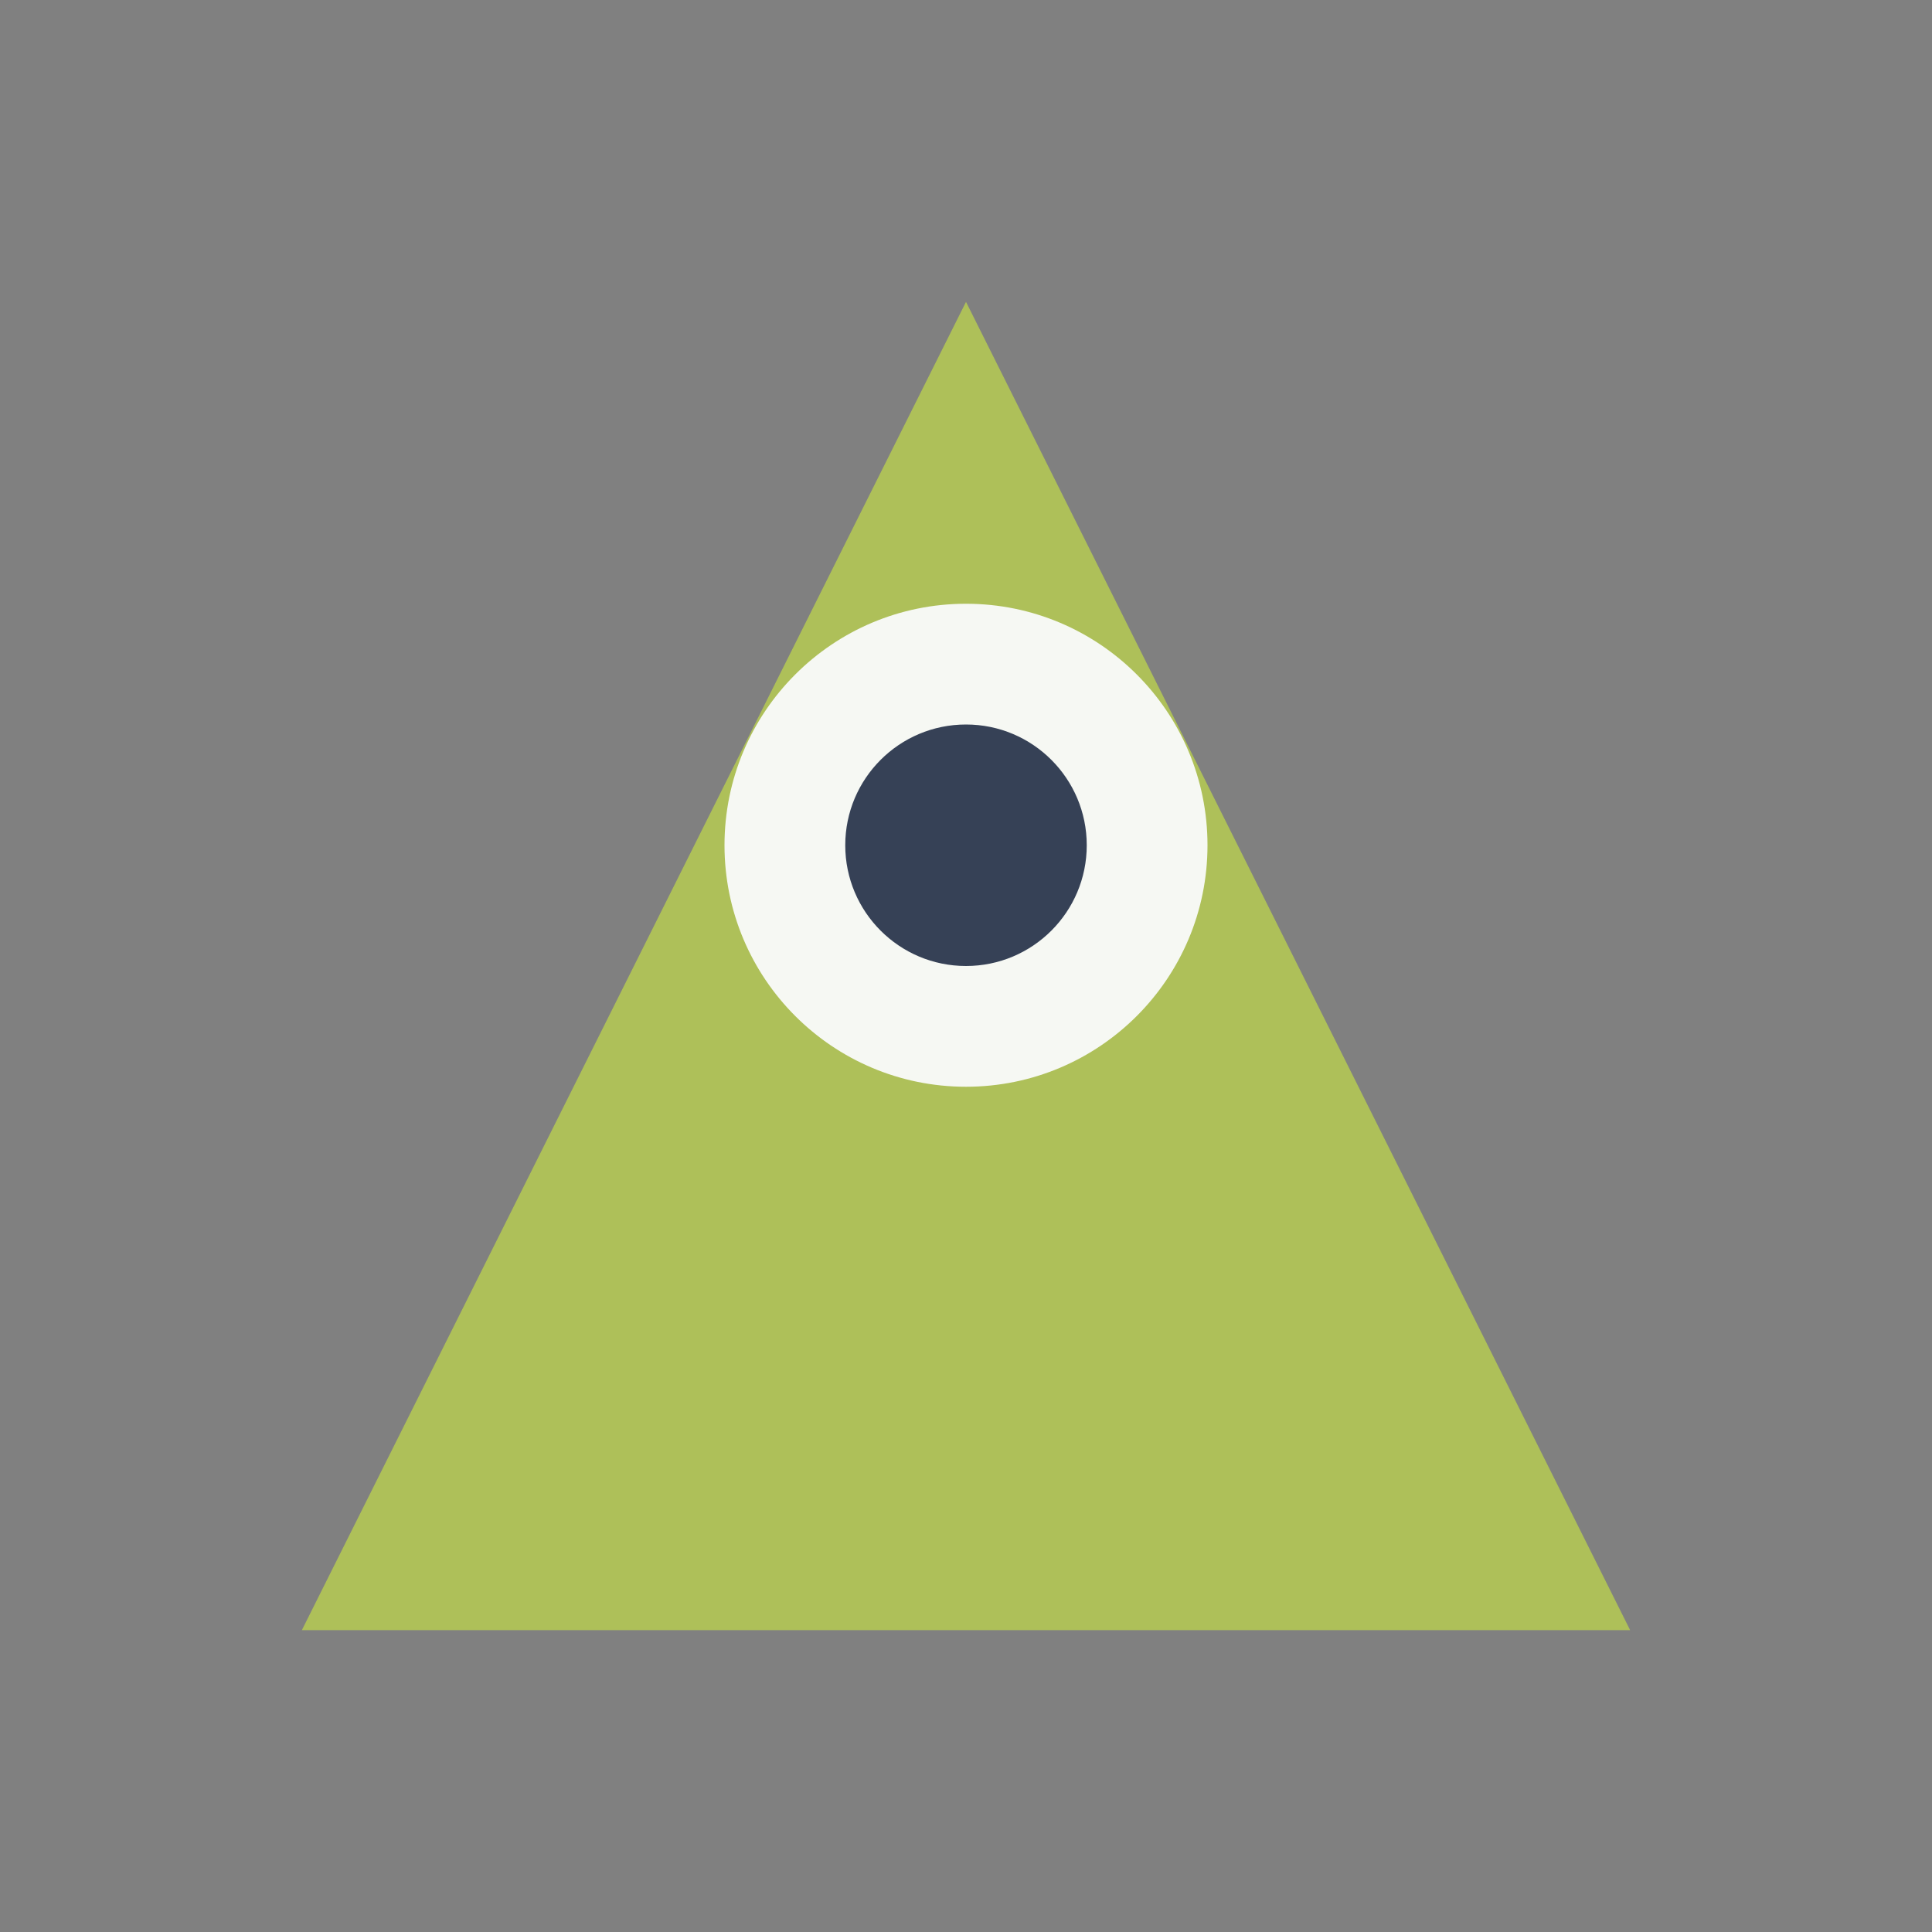
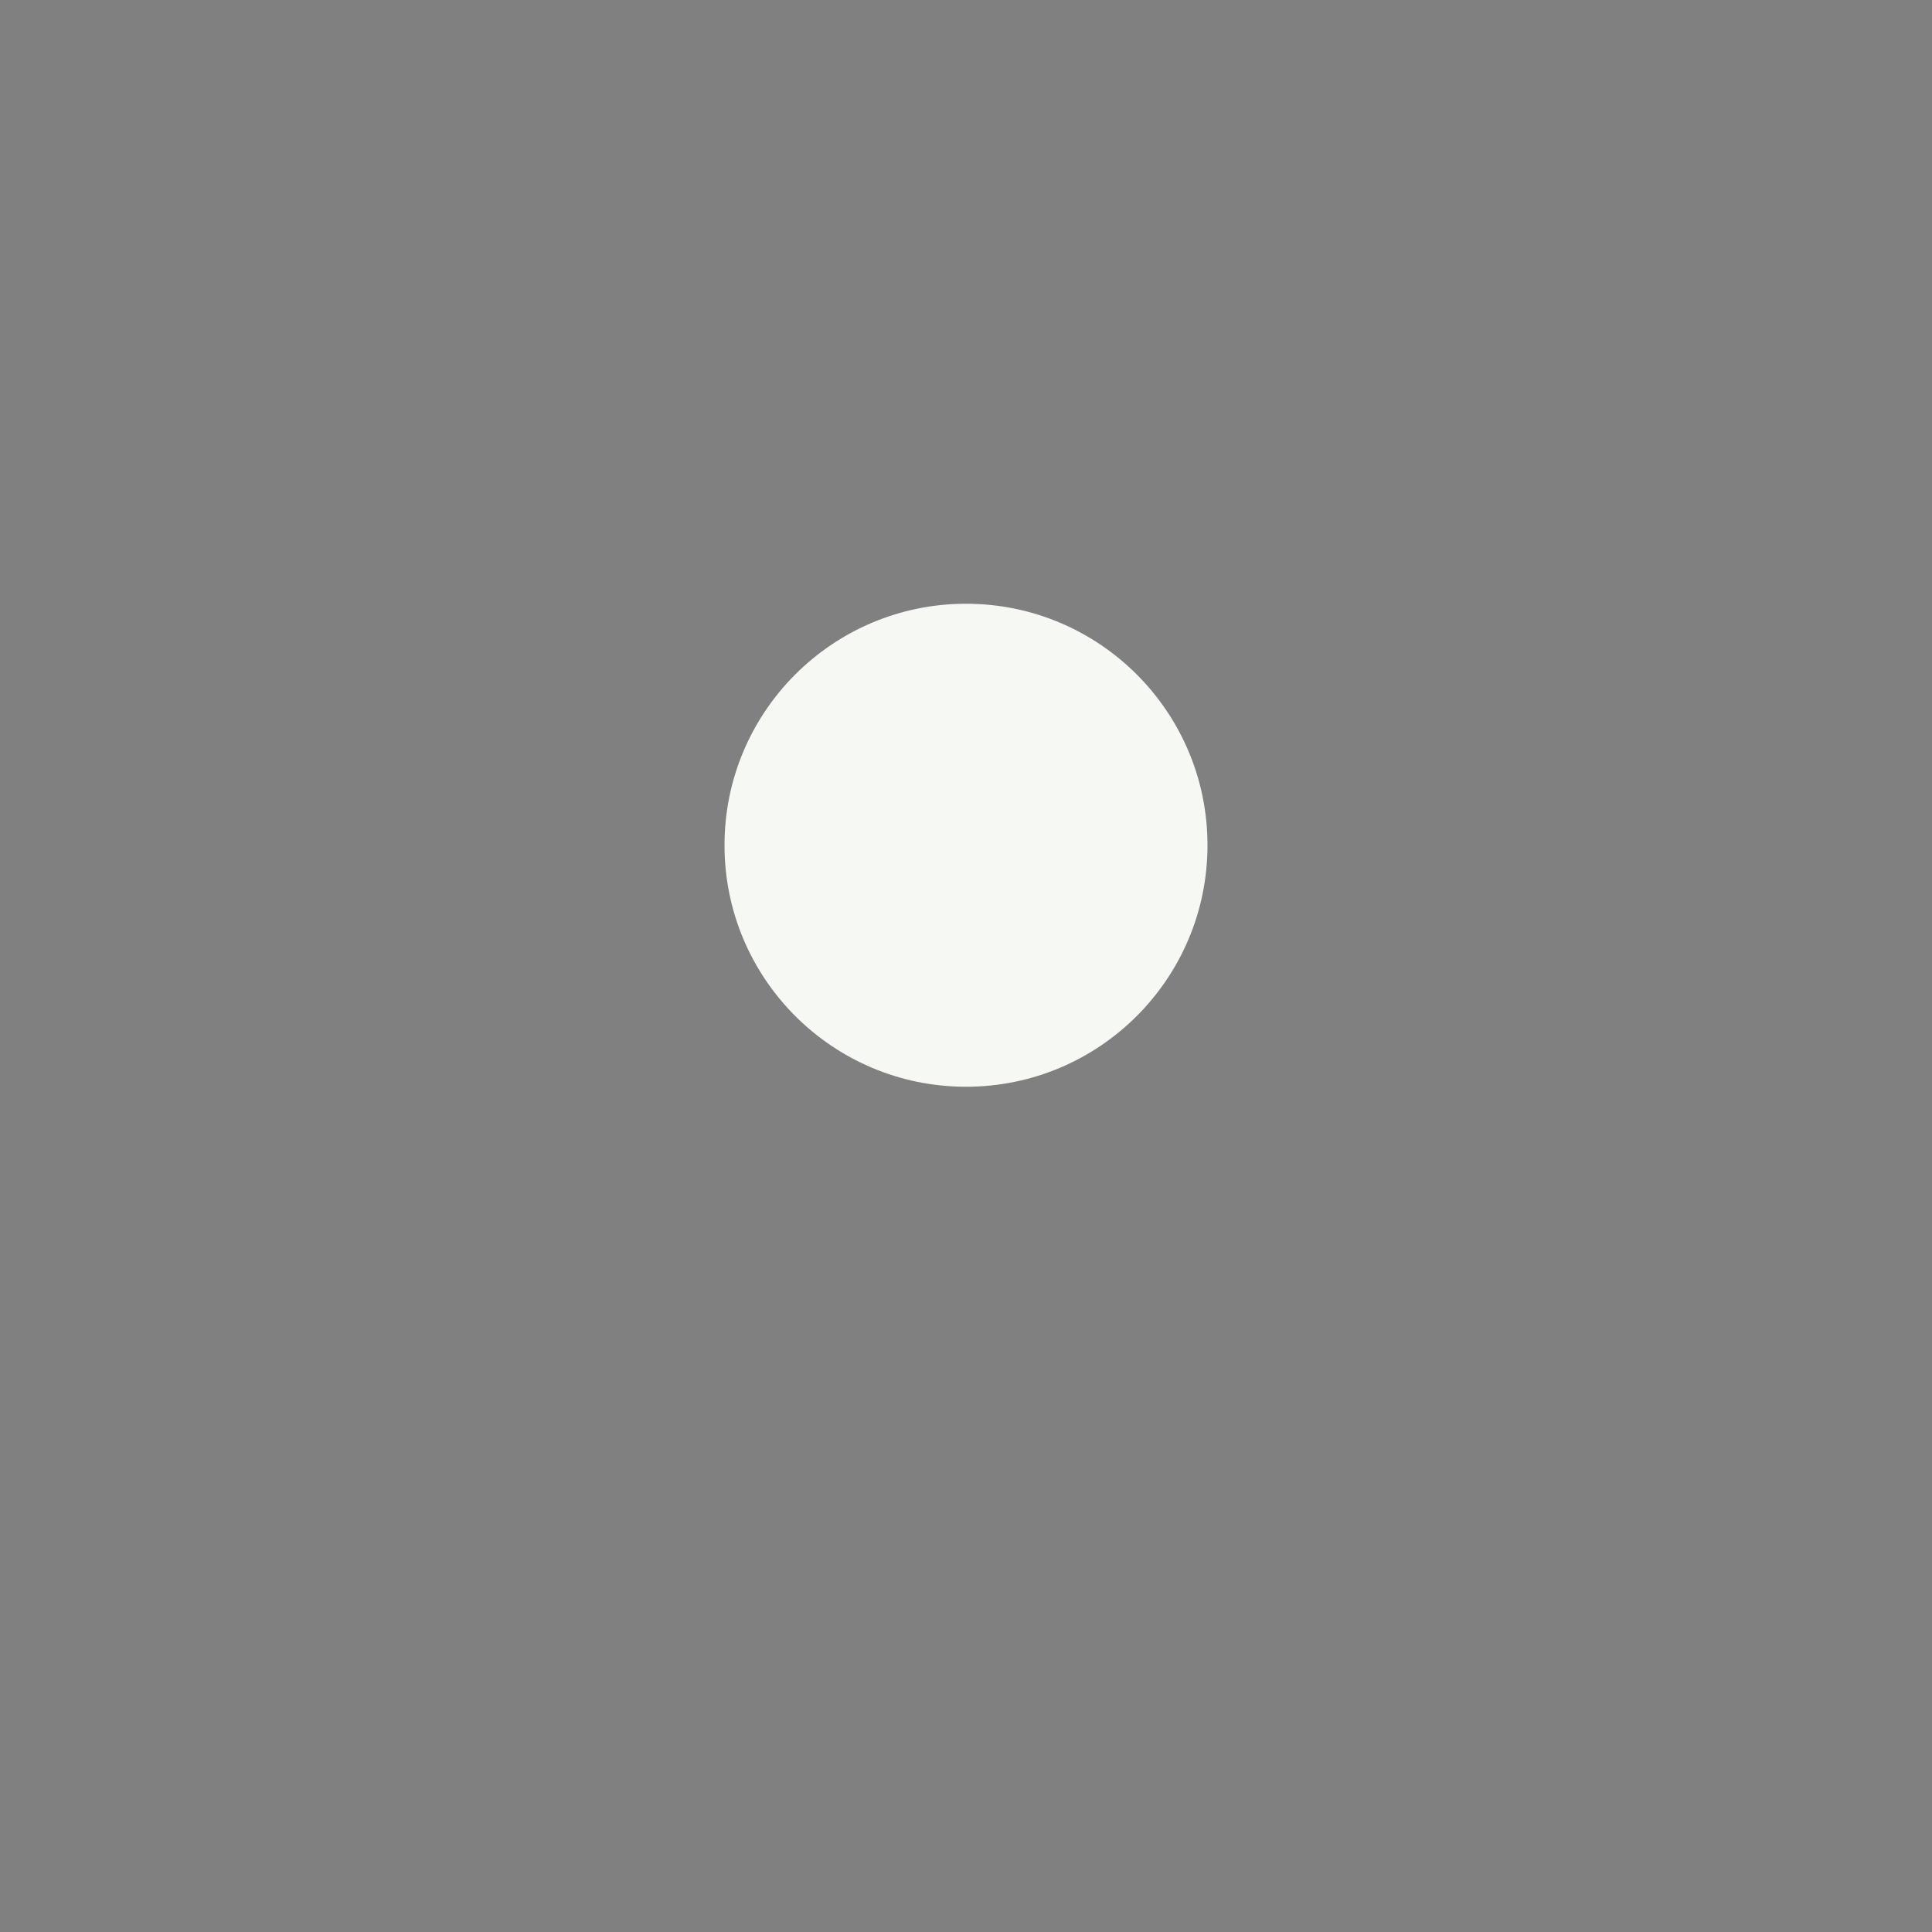
<svg xmlns="http://www.w3.org/2000/svg" width="32" height="32" viewBox="0 0 32 32">
  <rect x="0" y="0" width="32" height="32" fill="#808080" stroke="none" />
-   <path d="M16 5l11 22H5z" fill="#AEC059" />
  <circle cx="16" cy="14" r="4" fill="#F6F8F3" />
-   <circle cx="16" cy="14" r="2" fill="#364156" />
</svg>